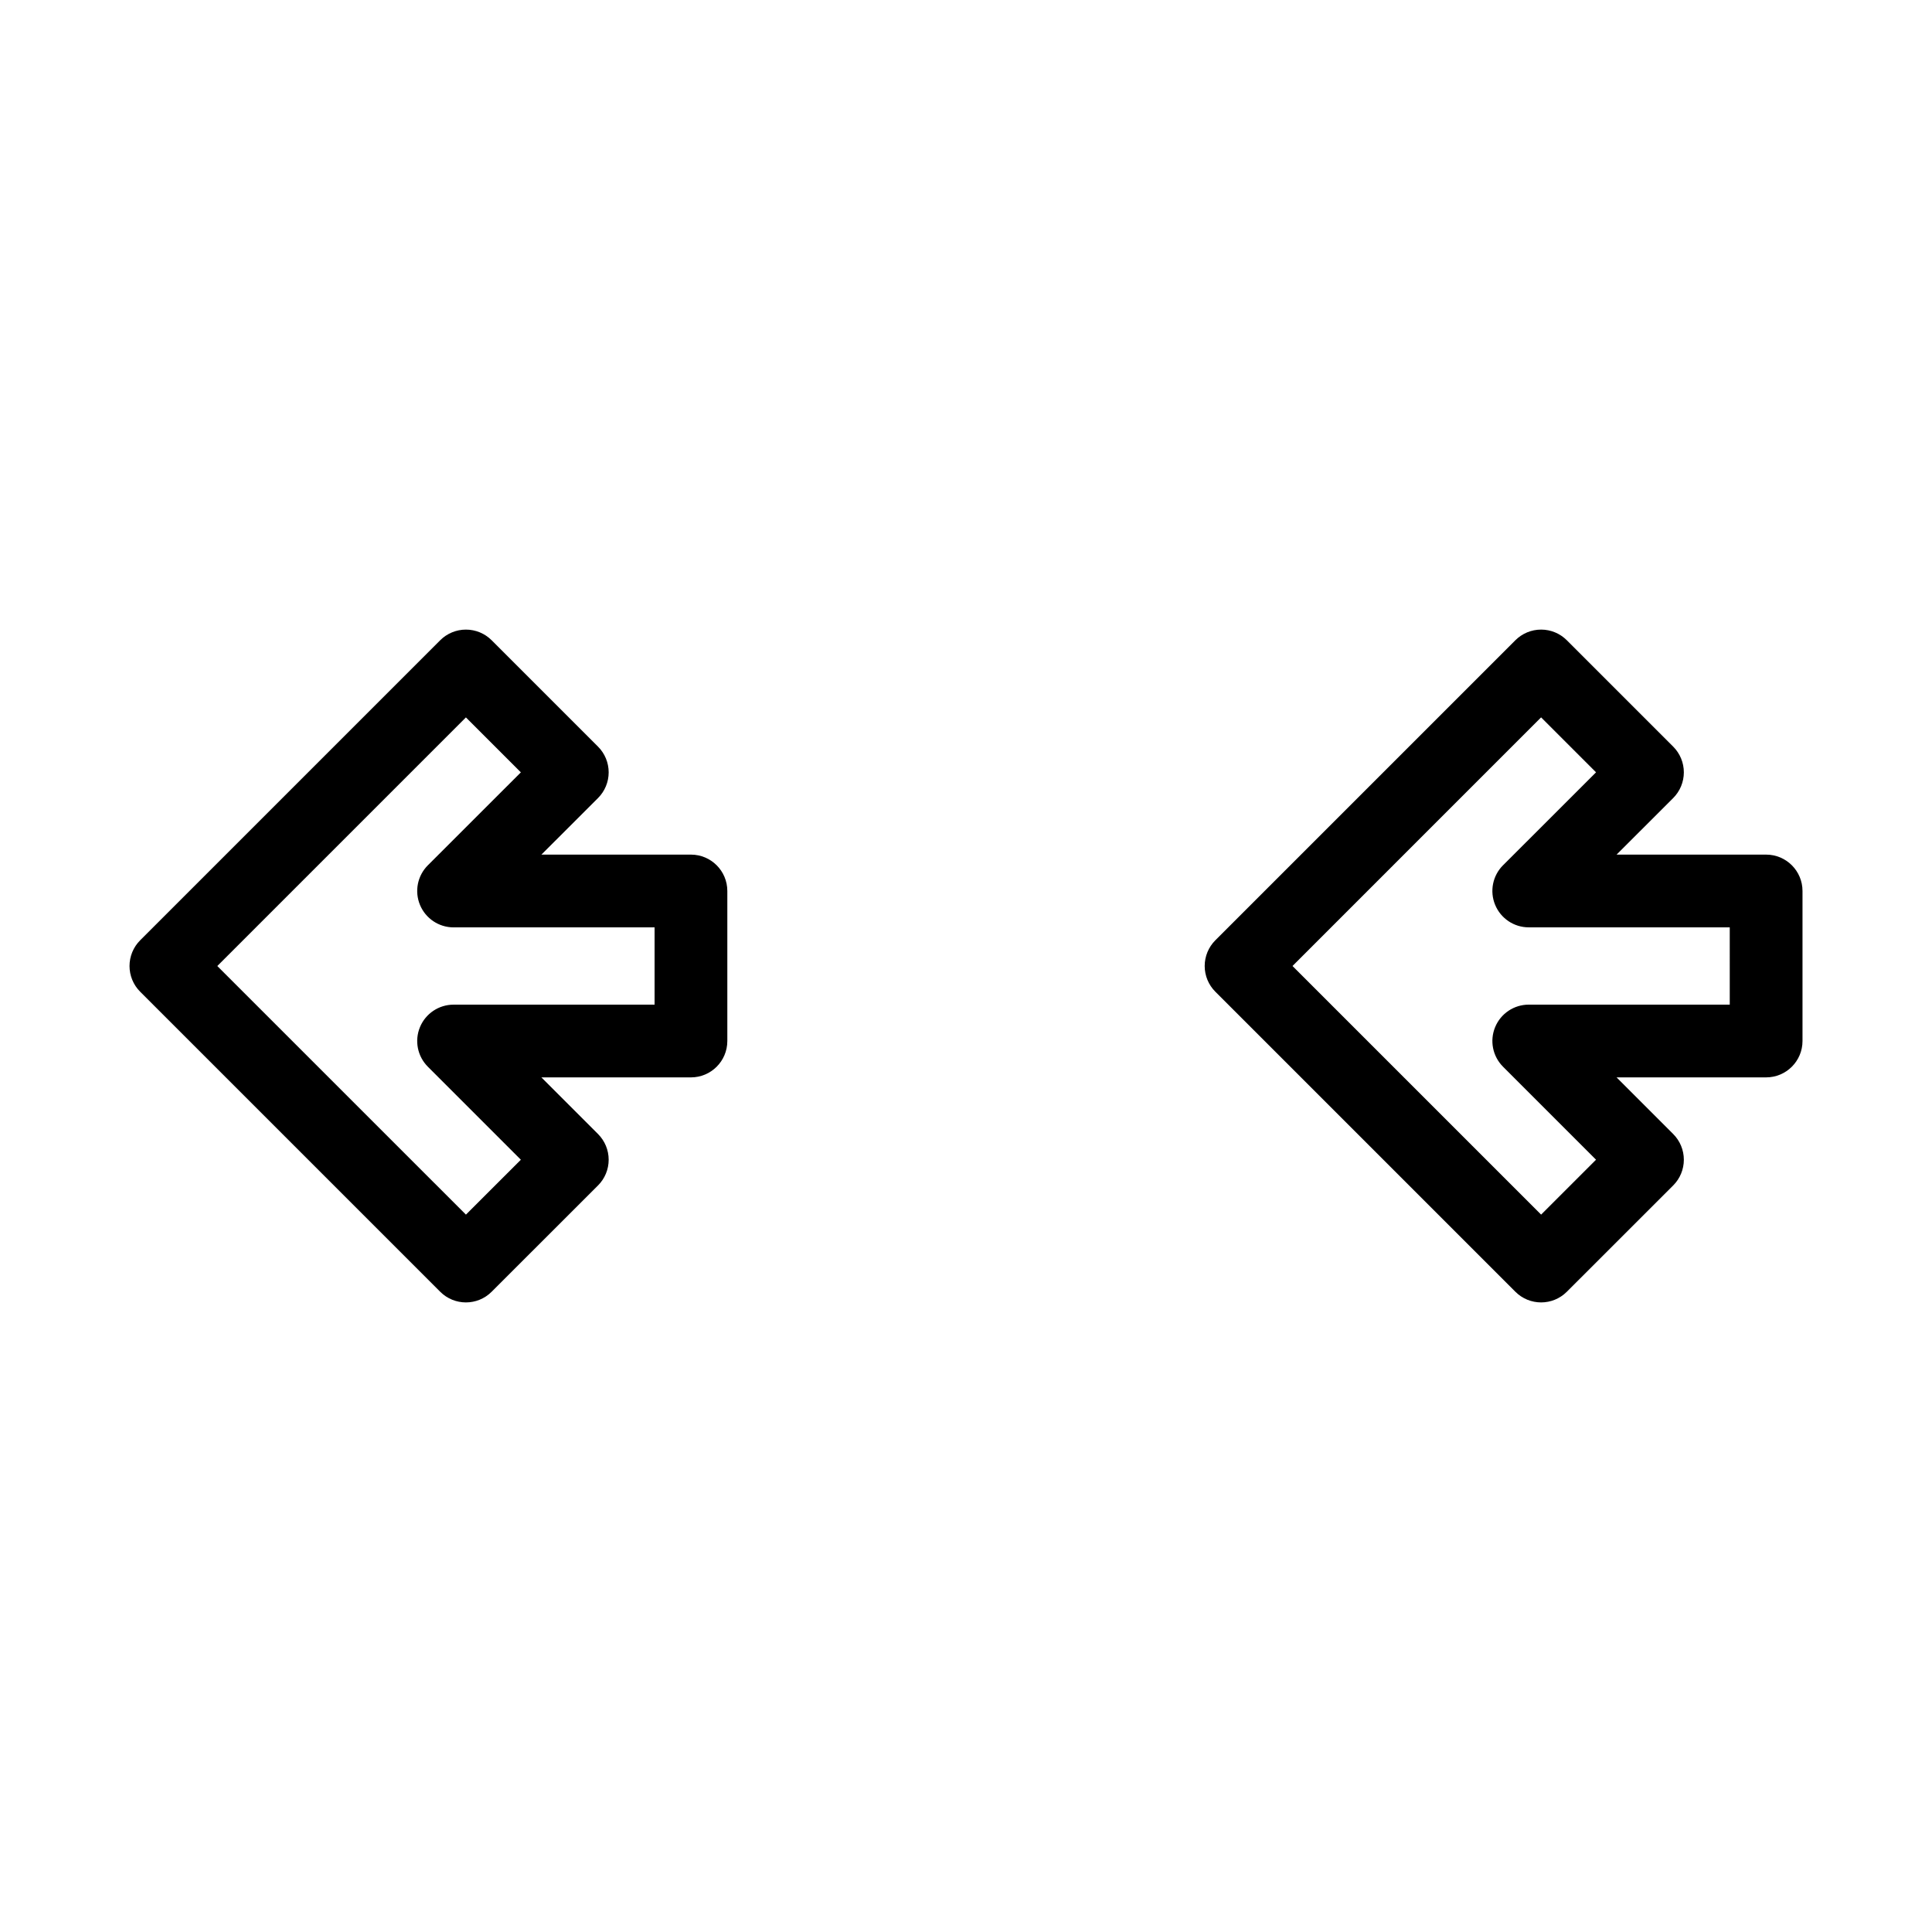
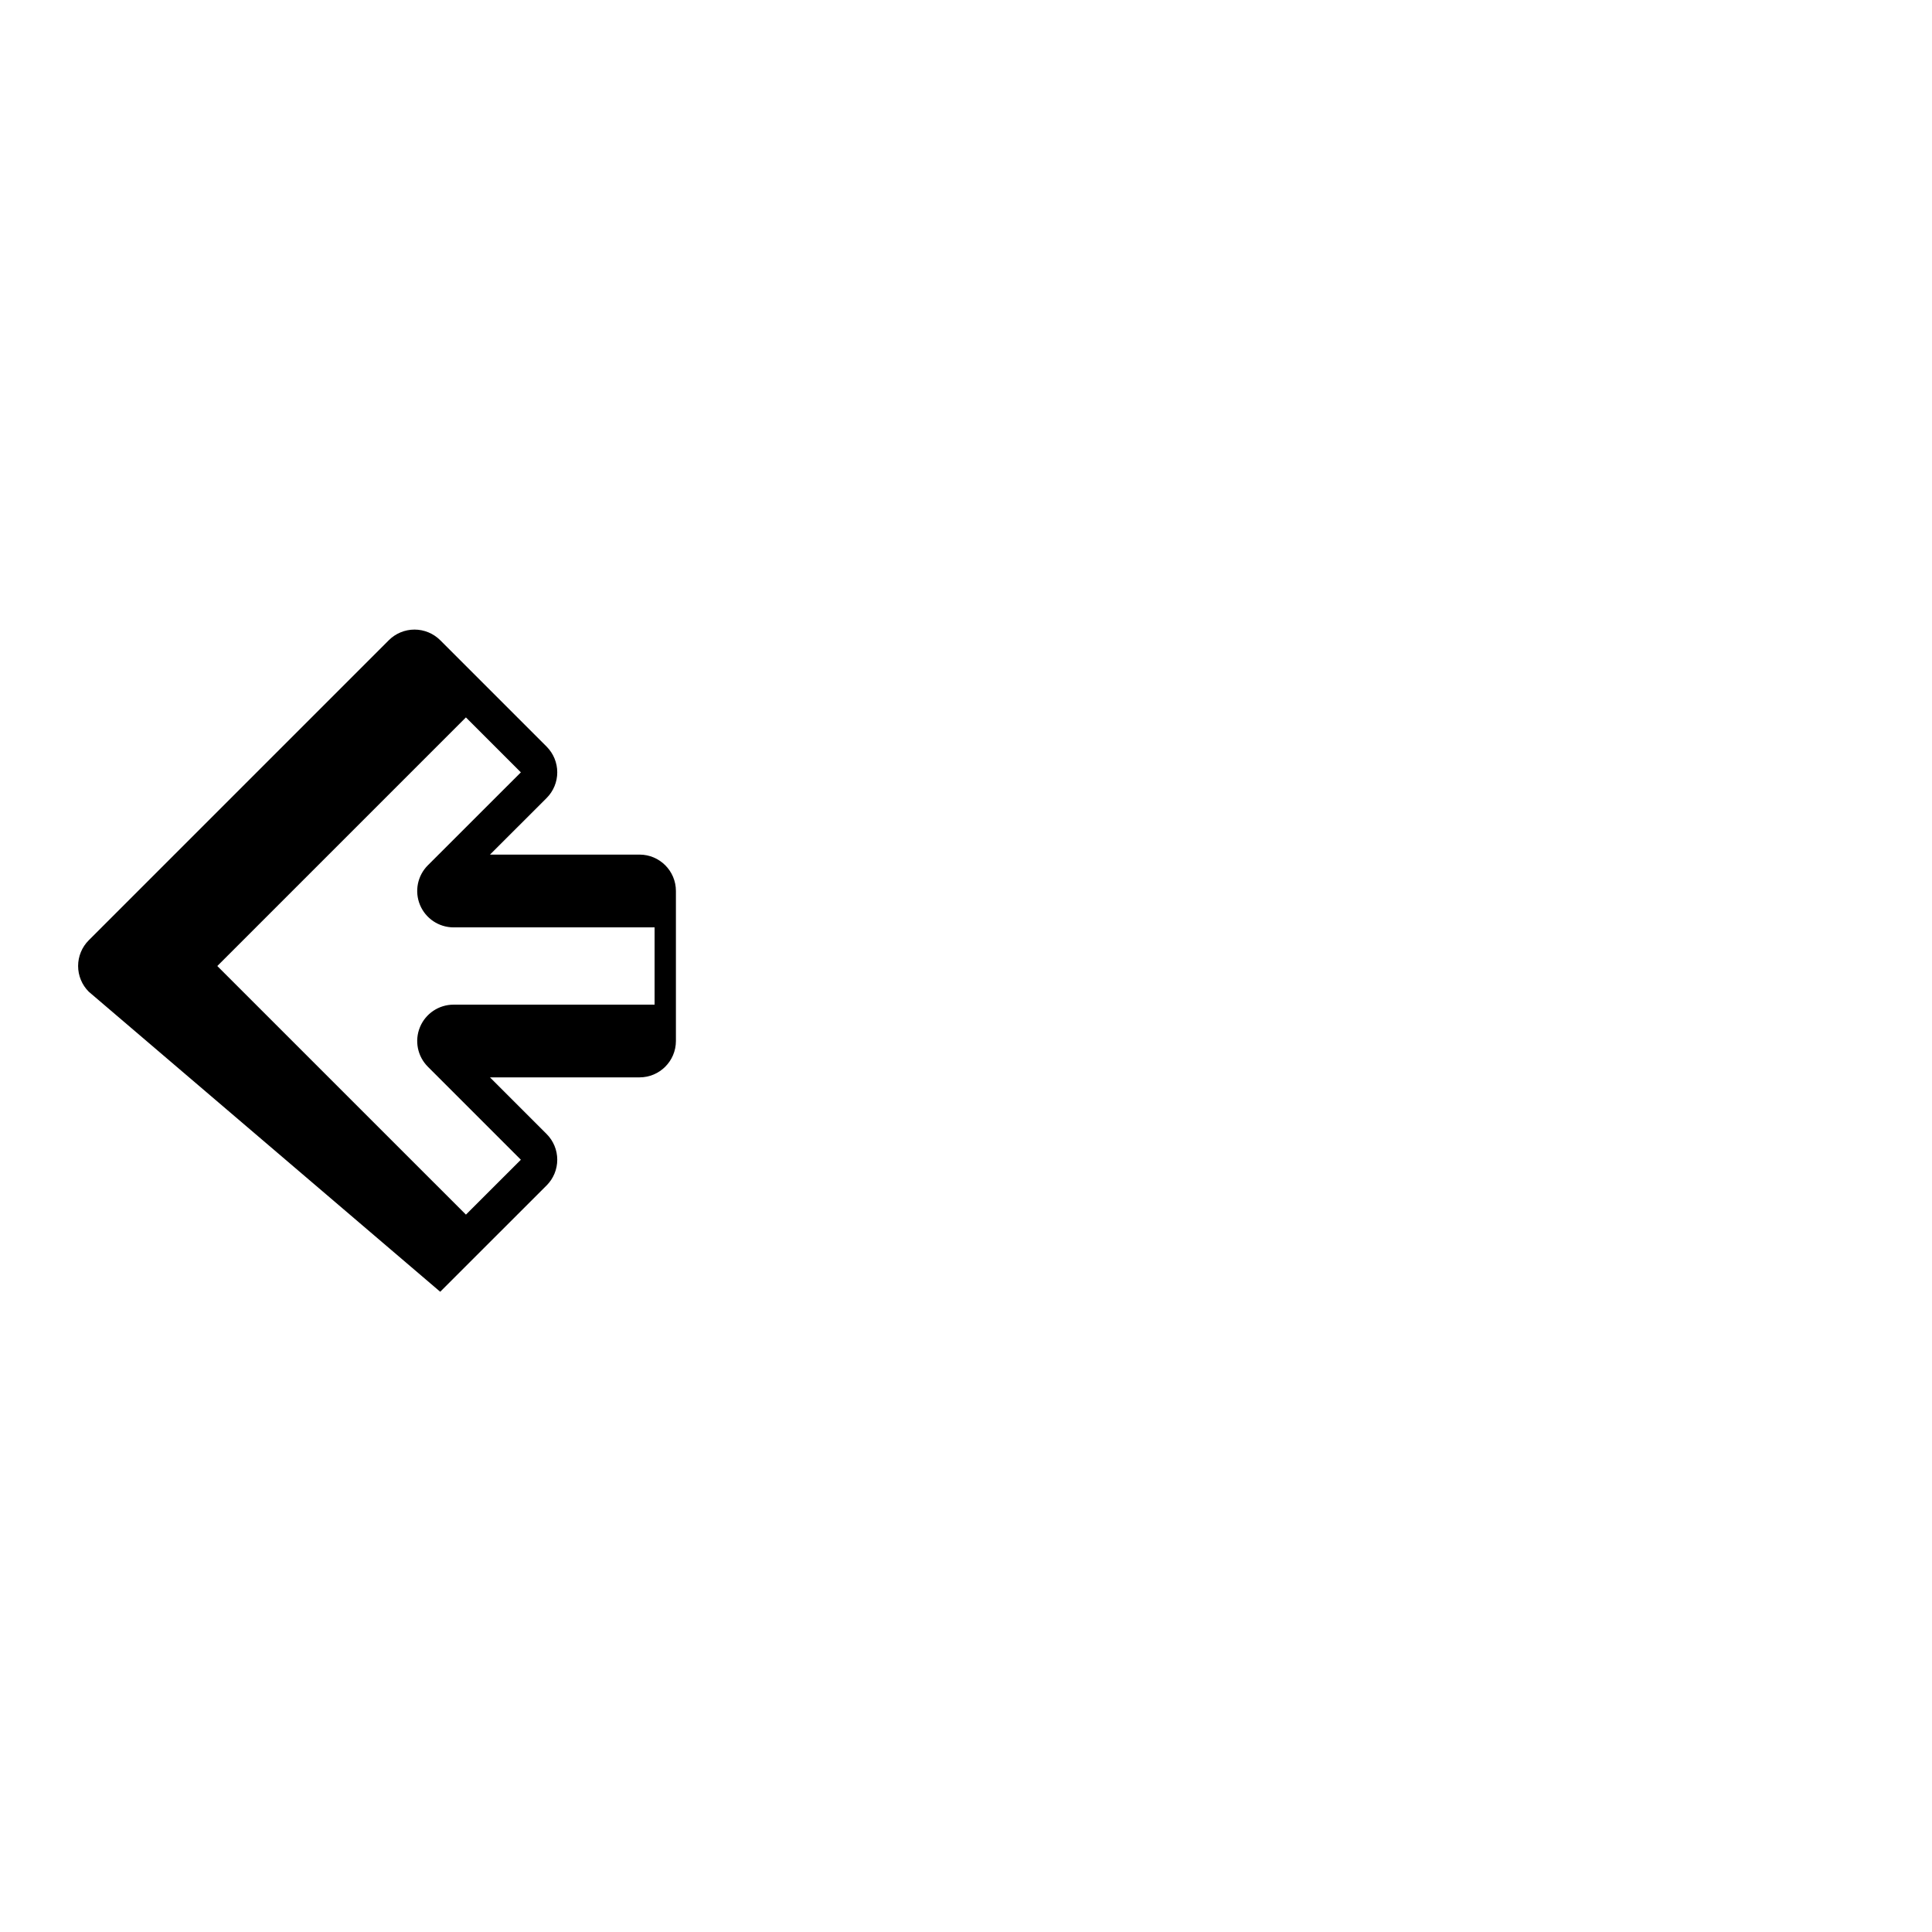
<svg xmlns="http://www.w3.org/2000/svg" fill="#000000" width="800px" height="800px" version="1.1" viewBox="144 144 512 512">
  <g>
-     <path d="m612.04 370.48h-39.629l15-14.988c1.809-1.809 2.824-4.258 2.824-6.816 0-2.555-1.016-5.008-2.824-6.816l-28.191-28.191c-1.805-1.805-4.258-2.82-6.812-2.82-2.559 0-5.008 1.016-6.816 2.82l-79.516 79.516c-1.805 1.809-2.82 4.258-2.82 6.816 0 2.555 1.016 5.008 2.82 6.812l79.516 79.516c3.762 3.762 9.863 3.766 13.629 0.004l28.191-28.176c1.809-1.809 2.824-4.258 2.824-6.816s-1.016-5.008-2.824-6.816l-15.008-15.008h39.637c5.324 0 9.641-4.316 9.641-9.637v-39.758c0-5.324-4.316-9.641-9.641-9.641zm-9.637 39.758h-53.27c-3.898 0-7.41 2.348-8.902 5.949-1.492 3.602-0.668 7.746 2.09 10.504l24.645 24.645-14.555 14.547-65.887-65.883 65.883-65.887 14.562 14.562-24.645 24.629-0.004-0.004c-2.758 2.758-3.582 6.902-2.09 10.504 1.492 3.602 5.004 5.953 8.902 5.953h53.27z" />
-     <path d="m260.66 486.33c3.762 3.762 9.863 3.766 13.625 0.004l28.191-28.176h0.004c1.809-1.809 2.824-4.258 2.824-6.816s-1.016-5.008-2.824-6.816l-15.008-15.008h39.637c5.324 0 9.637-4.316 9.641-9.637v-39.758c-0.004-5.324-4.316-9.637-9.641-9.641h-39.629l15-14.988c1.809-1.809 2.824-4.258 2.824-6.816 0-2.555-1.016-5.008-2.824-6.816l-28.191-28.191c-1.809-1.805-4.258-2.82-6.812-2.82-2.559 0-5.008 1.016-6.816 2.82l-79.516 79.516c-1.805 1.809-2.82 4.258-2.82 6.816 0 2.555 1.016 5.008 2.82 6.812zm6.812-152.21 14.562 14.562-24.645 24.629v-0.004c-2.758 2.758-3.582 6.902-2.09 10.504 1.492 3.602 5.004 5.953 8.902 5.953h53.27v20.48h-53.27c-3.898 0-7.41 2.348-8.902 5.949-1.492 3.602-0.668 7.746 2.09 10.504l24.645 24.645-14.555 14.547-65.891-65.883z" />
+     <path d="m260.66 486.33l28.191-28.176h0.004c1.809-1.809 2.824-4.258 2.824-6.816s-1.016-5.008-2.824-6.816l-15.008-15.008h39.637c5.324 0 9.637-4.316 9.641-9.637v-39.758c-0.004-5.324-4.316-9.637-9.641-9.641h-39.629l15-14.988c1.809-1.809 2.824-4.258 2.824-6.816 0-2.555-1.016-5.008-2.824-6.816l-28.191-28.191c-1.809-1.805-4.258-2.82-6.812-2.82-2.559 0-5.008 1.016-6.816 2.82l-79.516 79.516c-1.805 1.809-2.82 4.258-2.82 6.816 0 2.555 1.016 5.008 2.82 6.812zm6.812-152.21 14.562 14.562-24.645 24.629v-0.004c-2.758 2.758-3.582 6.902-2.09 10.504 1.492 3.602 5.004 5.953 8.902 5.953h53.27v20.48h-53.27c-3.898 0-7.41 2.348-8.902 5.949-1.492 3.602-0.668 7.746 2.09 10.504l24.645 24.645-14.555 14.547-65.891-65.883z" />
  </g>
</svg>